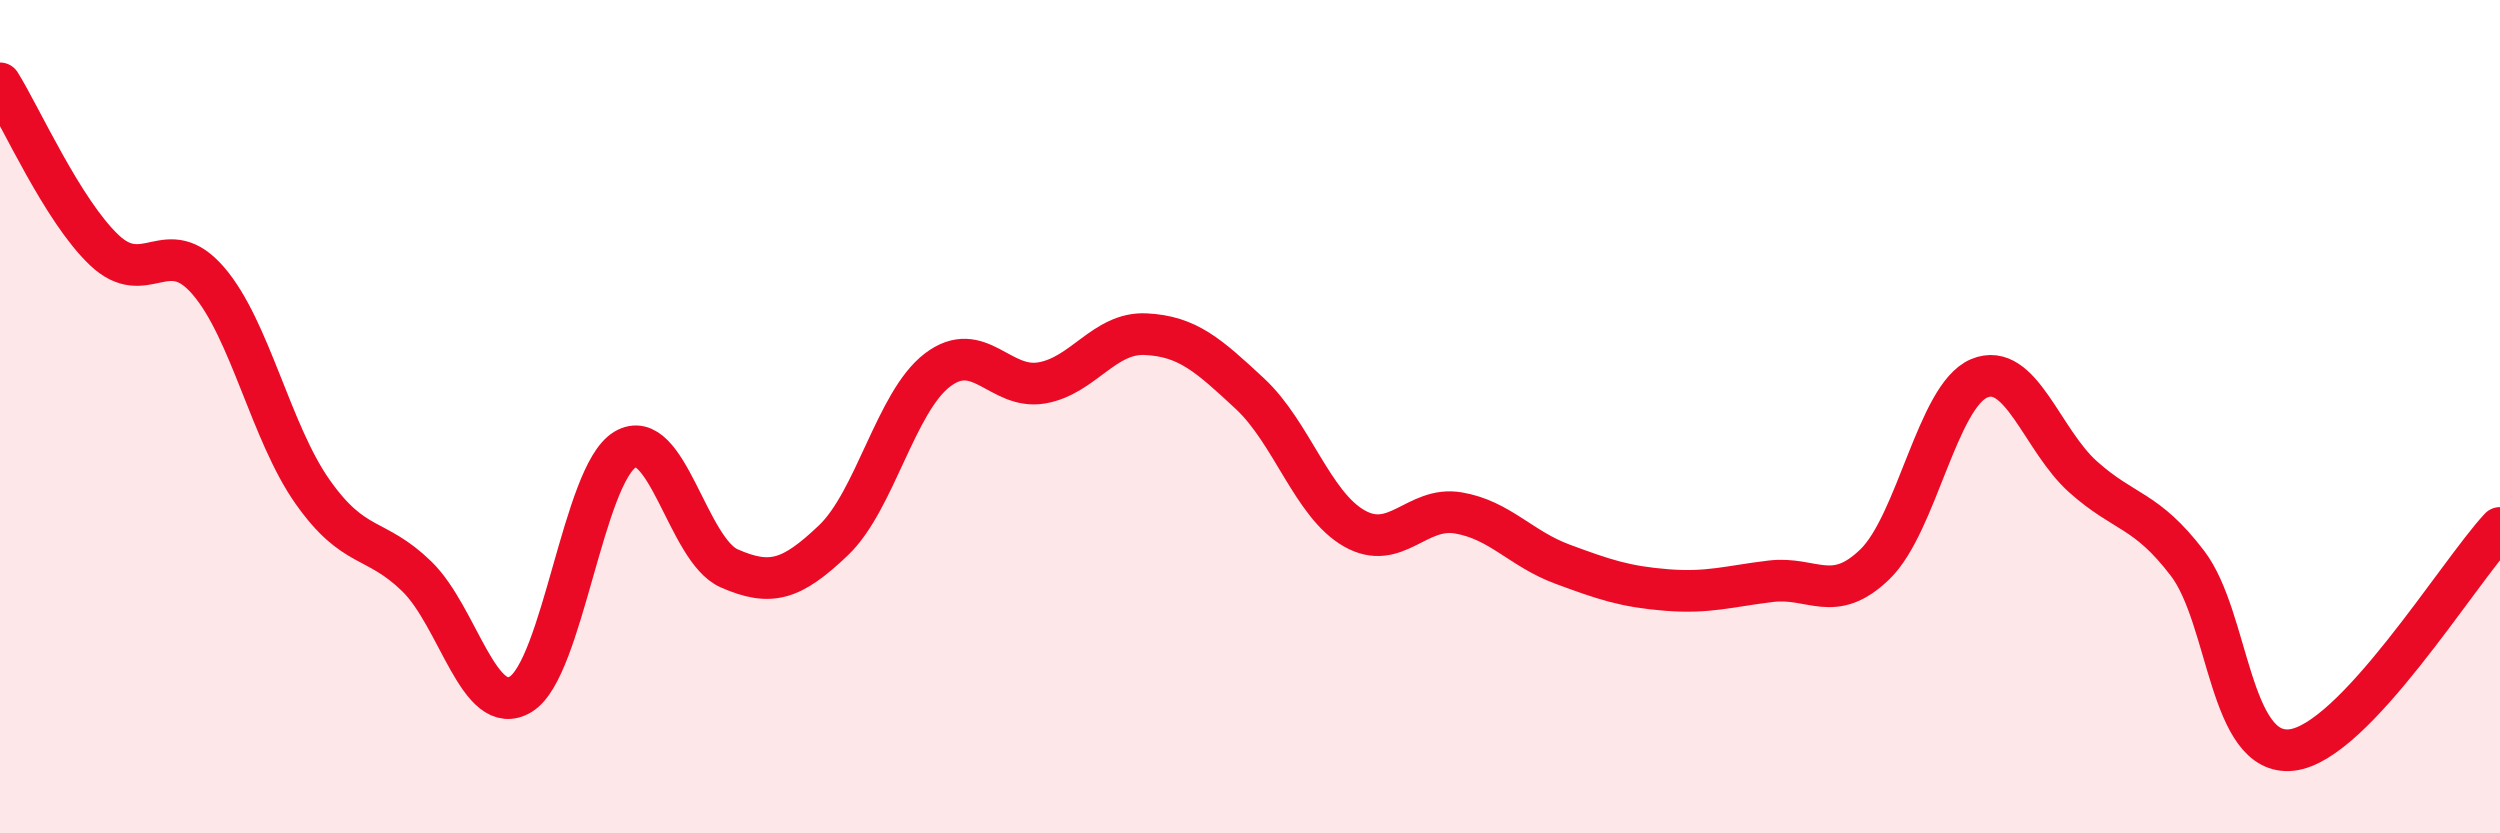
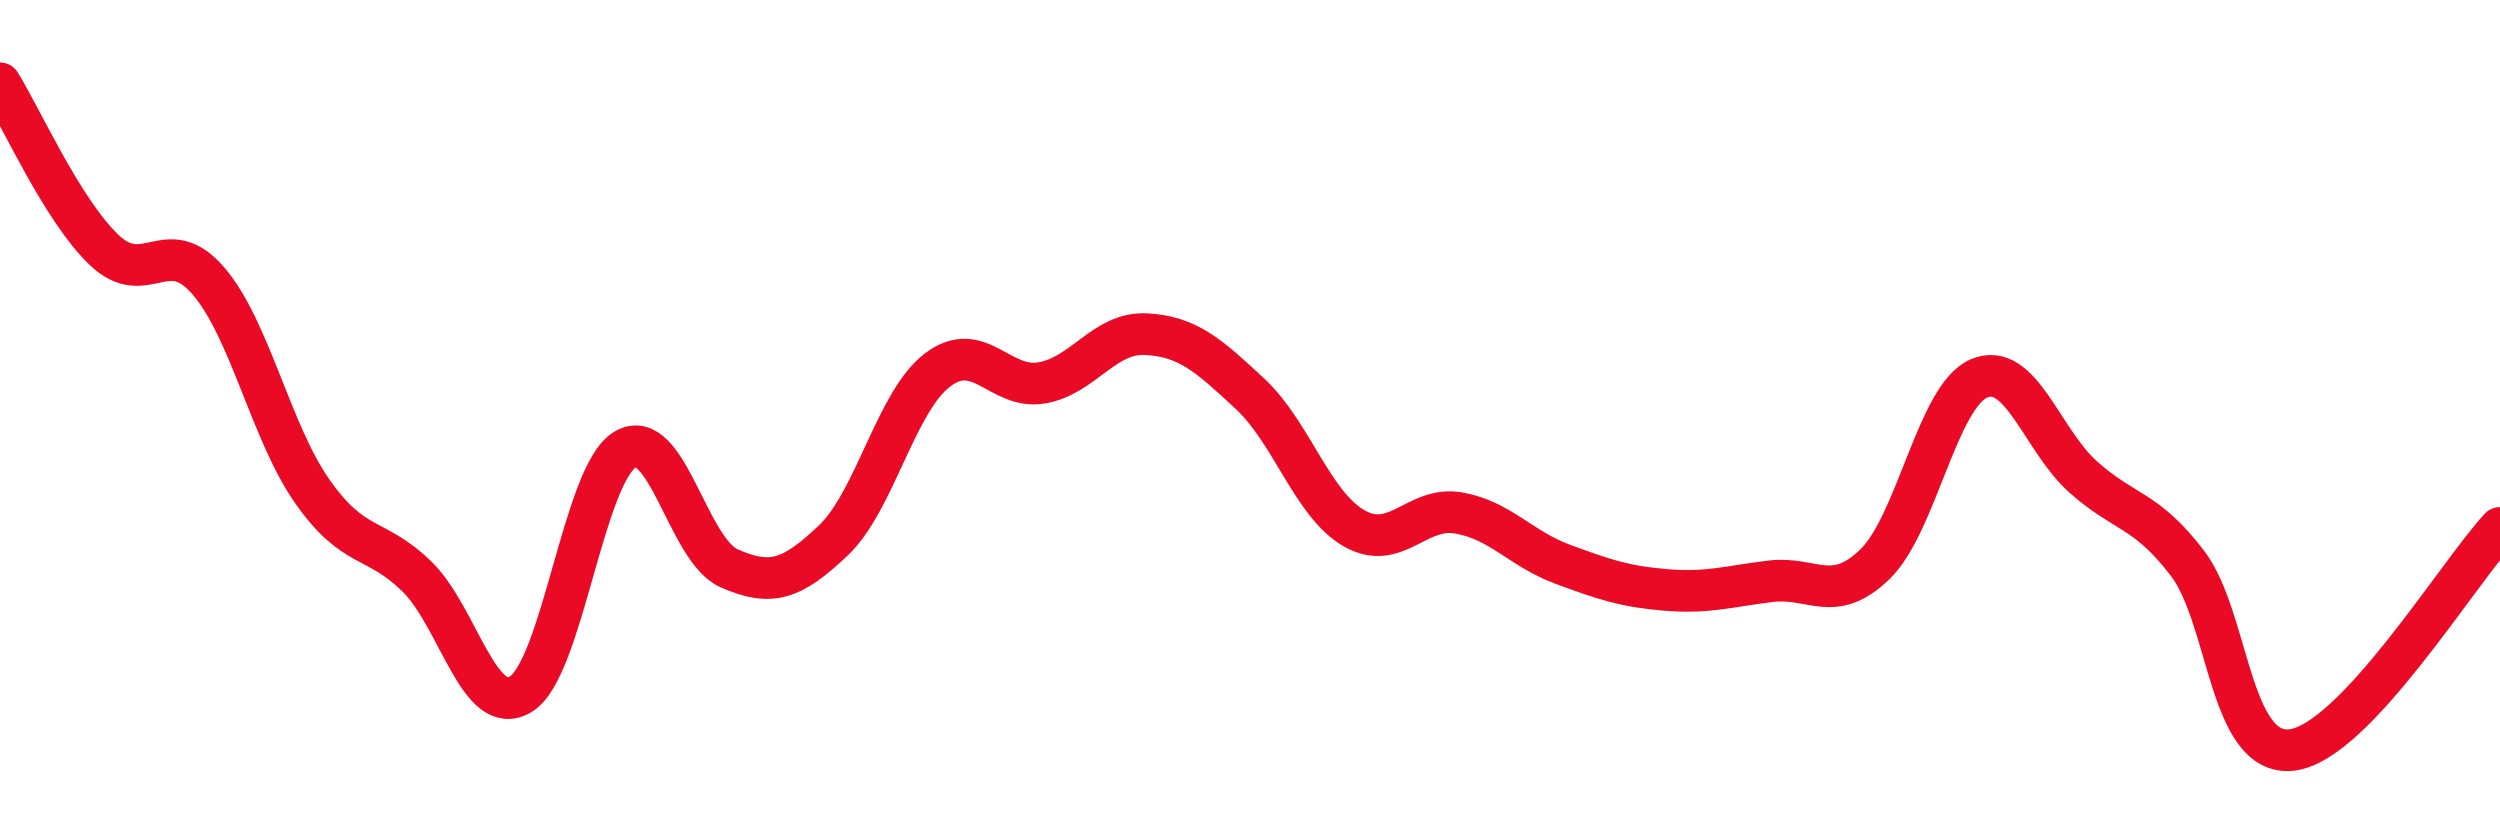
<svg xmlns="http://www.w3.org/2000/svg" width="60" height="20" viewBox="0 0 60 20">
-   <path d="M 0,2 C 0.5,2.8 1.5,5.05 2.5,6 C 3.5,6.95 4,5.58 5,6.74 C 6,7.9 6.5,10.38 7.5,11.8 C 8.5,13.22 9,12.86 10,13.83 C 11,14.8 11.5,17.27 12.5,16.66 C 13.5,16.05 14,11.39 15,10.79 C 16,10.19 16.5,13.2 17.5,13.64 C 18.5,14.08 19,13.92 20,12.97 C 21,12.02 21.5,9.64 22.5,8.88 C 23.5,8.12 24,9.36 25,9.19 C 26,9.02 26.5,7.97 27.5,8.02 C 28.5,8.07 29,8.52 30,9.45 C 31,10.38 31.5,12.11 32.5,12.68 C 33.5,13.25 34,12.14 35,12.31 C 36,12.48 36.5,13.17 37.5,13.54 C 38.5,13.91 39,14.08 40,14.16 C 41,14.24 41.5,14.07 42.5,13.95 C 43.5,13.83 44,14.51 45,13.54 C 46,12.57 46.5,9.5 47.5,9.08 C 48.5,8.66 49,10.56 50,11.45 C 51,12.34 51.5,12.21 52.5,13.52 C 53.5,14.83 53.5,18.17 55,18 C 56.5,17.83 59,13.74 60,12.67L60 20L0 20Z" fill="#EB0A25" opacity="0.1" stroke-linecap="round" stroke-linejoin="round" />
  <path d="M 0,2 C 0.5,2.8 1.5,5.05 2.5,6 C 3.5,6.95 4,5.58 5,6.74 C 6,7.9 6.5,10.38 7.5,11.8 C 8.5,13.22 9,12.86 10,13.83 C 11,14.8 11.5,17.27 12.5,16.66 C 13.5,16.05 14,11.39 15,10.79 C 16,10.19 16.5,13.2 17.5,13.64 C 18.5,14.08 19,13.92 20,12.97 C 21,12.02 21.5,9.64 22.5,8.88 C 23.5,8.12 24,9.36 25,9.19 C 26,9.02 26.5,7.97 27.5,8.02 C 28.5,8.07 29,8.52 30,9.45 C 31,10.38 31.5,12.11 32.5,12.68 C 33.5,13.25 34,12.14 35,12.31 C 36,12.48 36.5,13.17 37.5,13.54 C 38.5,13.91 39,14.08 40,14.16 C 41,14.24 41.5,14.07 42.5,13.95 C 43.5,13.83 44,14.51 45,13.54 C 46,12.57 46.5,9.5 47.5,9.08 C 48.5,8.66 49,10.56 50,11.45 C 51,12.34 51.5,12.21 52.5,13.52 C 53.5,14.83 53.5,18.17 55,18 C 56.5,17.83 59,13.74 60,12.67" stroke="#EB0A25" stroke-width="1" fill="none" stroke-linecap="round" stroke-linejoin="round" />
</svg>